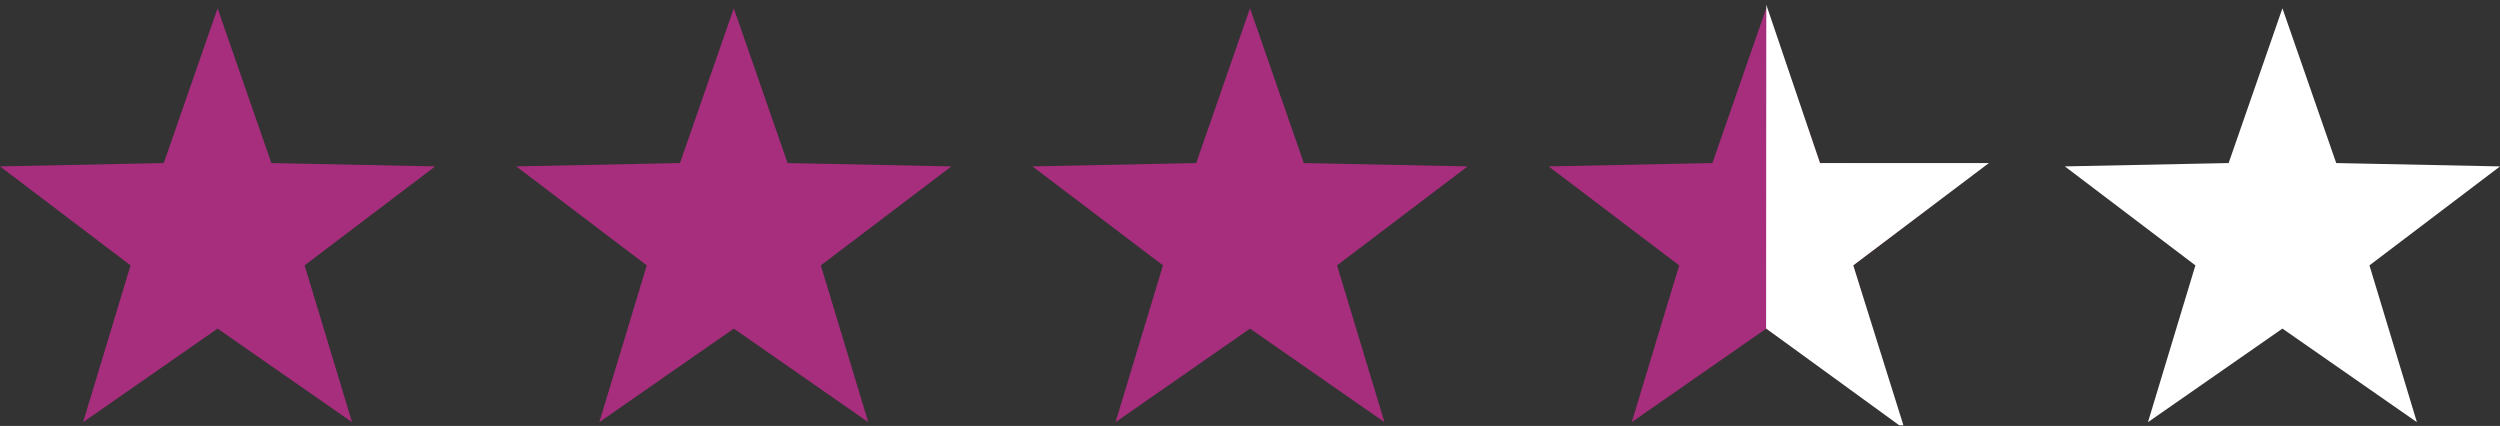
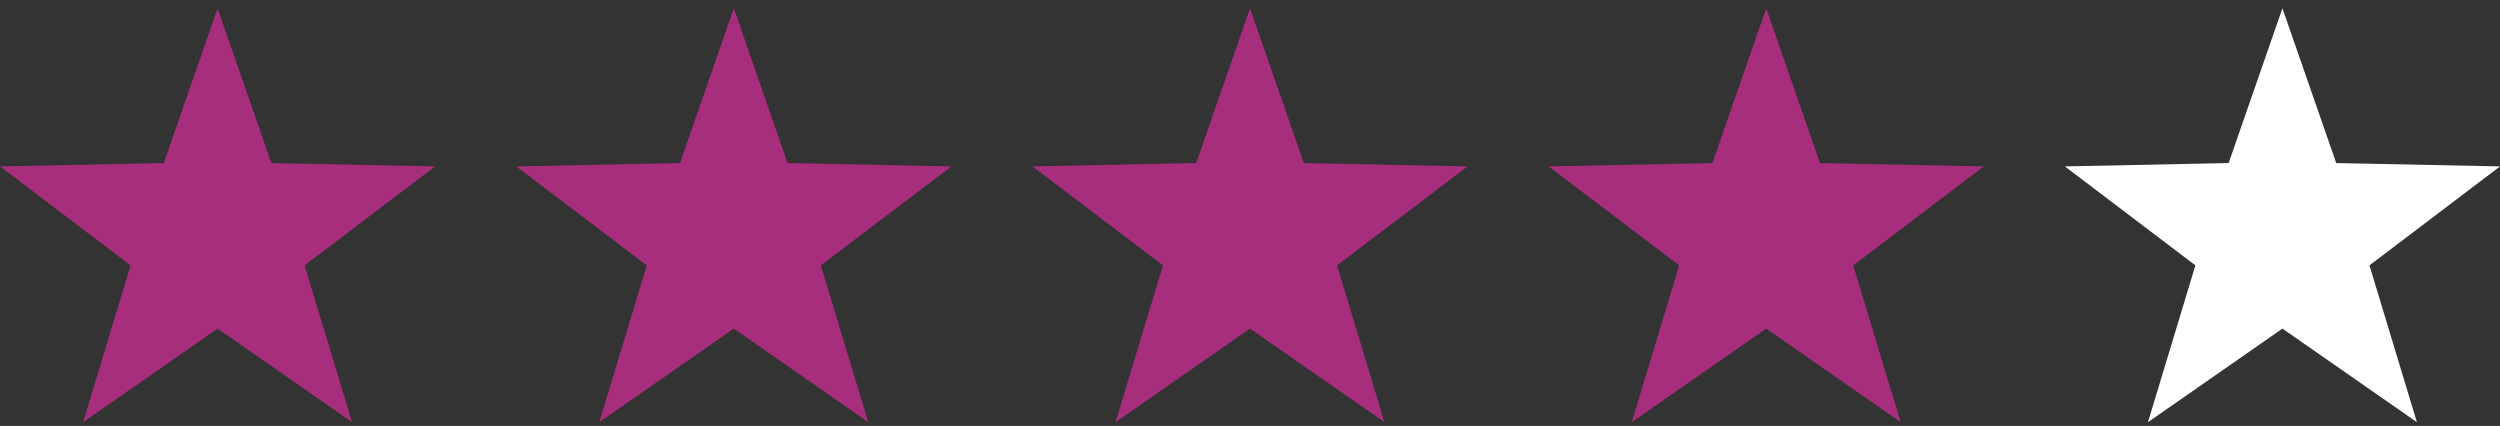
<svg xmlns="http://www.w3.org/2000/svg" width="213.091" height="36.303" viewBox="0 0 213.091 36.303">
  <rect x="0" y="0" width="213.091" height="36.303" fill="#333333" stroke="none" />
  <defs>
    <clipPath id="clip-path">
-       <path id="Path_3" data-name="Path 3" d="M-.493-.209,18.584,0V36l-19.1.094Z" transform="translate(-1313 -1386)" fill="#fff" />
-     </clipPath>
+       </clipPath>
  </defs>
  <g id="_3.5" data-name="3.5" transform="translate(1794.046 1386.209)">
    <path id="Star" d="M19.5,27.3,8.038,35.276,12.082,21.91.954,13.474l13.961-.285L19.5,0l4.585,13.19,13.961.285L26.918,21.91l4.044,13.366Z" transform="translate(-1751 -1385.5)" fill="#a72d7d" />
    <path id="Star-2" data-name="Star" d="M19.5,27.3,8.038,35.276,12.082,21.91.954,13.474l13.961-.285L19.5,0l4.585,13.19,13.961.285L26.918,21.91l4.044,13.366Z" transform="translate(-1795 -1385.5)" fill="#a72d7d" />
    <path id="Star_Copy" data-name="Star Copy" d="M19.5,27.3,8.038,35.276,12.082,21.91.954,13.474l13.961-.285L19.5,0l4.585,13.19,13.961.285L26.918,21.91l4.044,13.366Z" transform="translate(-1707 -1385.5)" fill="#a72d7d" />
    <path id="Star_Copy_2" data-name="Star Copy 2" d="M19.5,27.3,8.038,35.276,12.082,21.91.954,13.474l13.961-.285L19.5,0l4.585,13.19,13.961.285L26.918,21.91l4.044,13.366Z" transform="translate(-1663 -1385.5)" fill="#a72d7d" />
    <path id="Star_Copy_3" data-name="Star Copy 3" d="M19.5,27.3,8.038,35.276,12.082,21.91.954,13.474l13.961-.285L19.5,0l4.585,13.19,13.961.285L26.918,21.91l4.044,13.366Z" transform="translate(-1619 -1385.5)" fill="#fff" />
    <g id="Mask_Group_3" data-name="Mask Group 3" transform="translate(-330)" clip-path="url(#clip-path)">
      <path id="Star_Copy_2-2" data-name="Star Copy 2" d="M19.5,27.3,8.038,35.276,12.082,21.91.954,13.474l13.961-.285L19.5-.324,24.085,13.19H38.478L26.918,21.91,31.3,35.877Z" transform="translate(-1333 -1385.5)" fill="#fff" />
    </g>
  </g>
</svg>